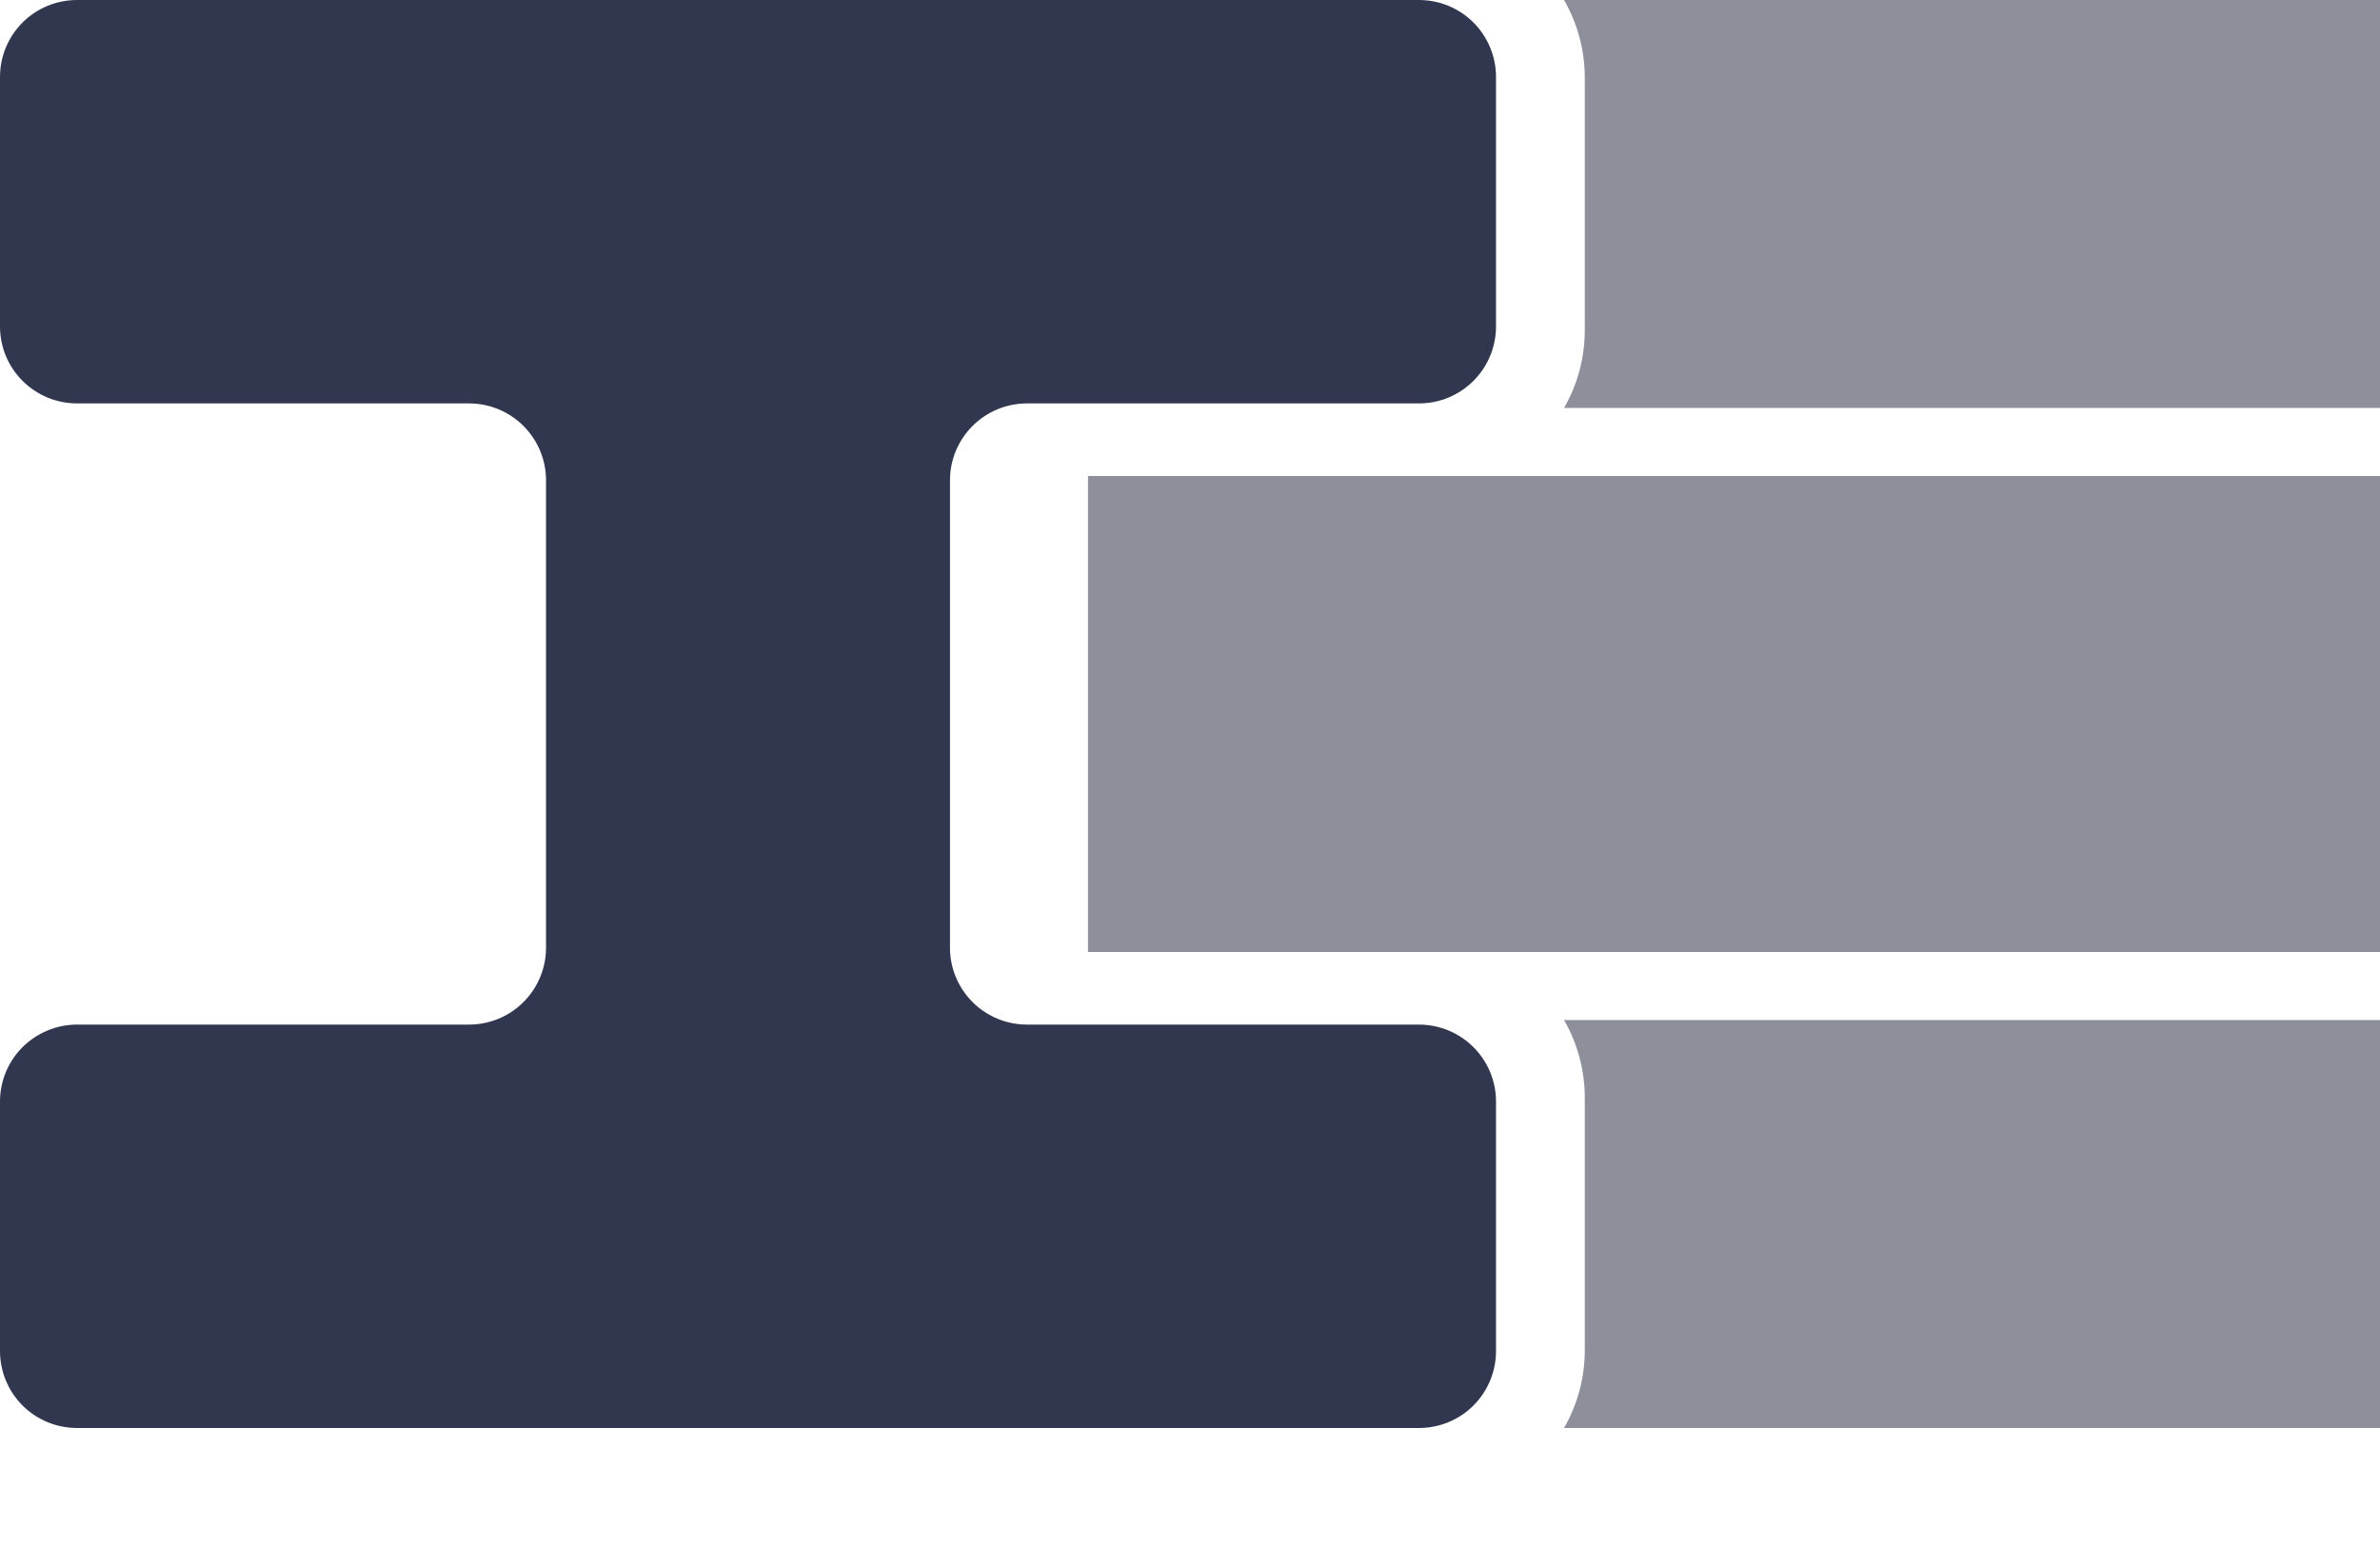
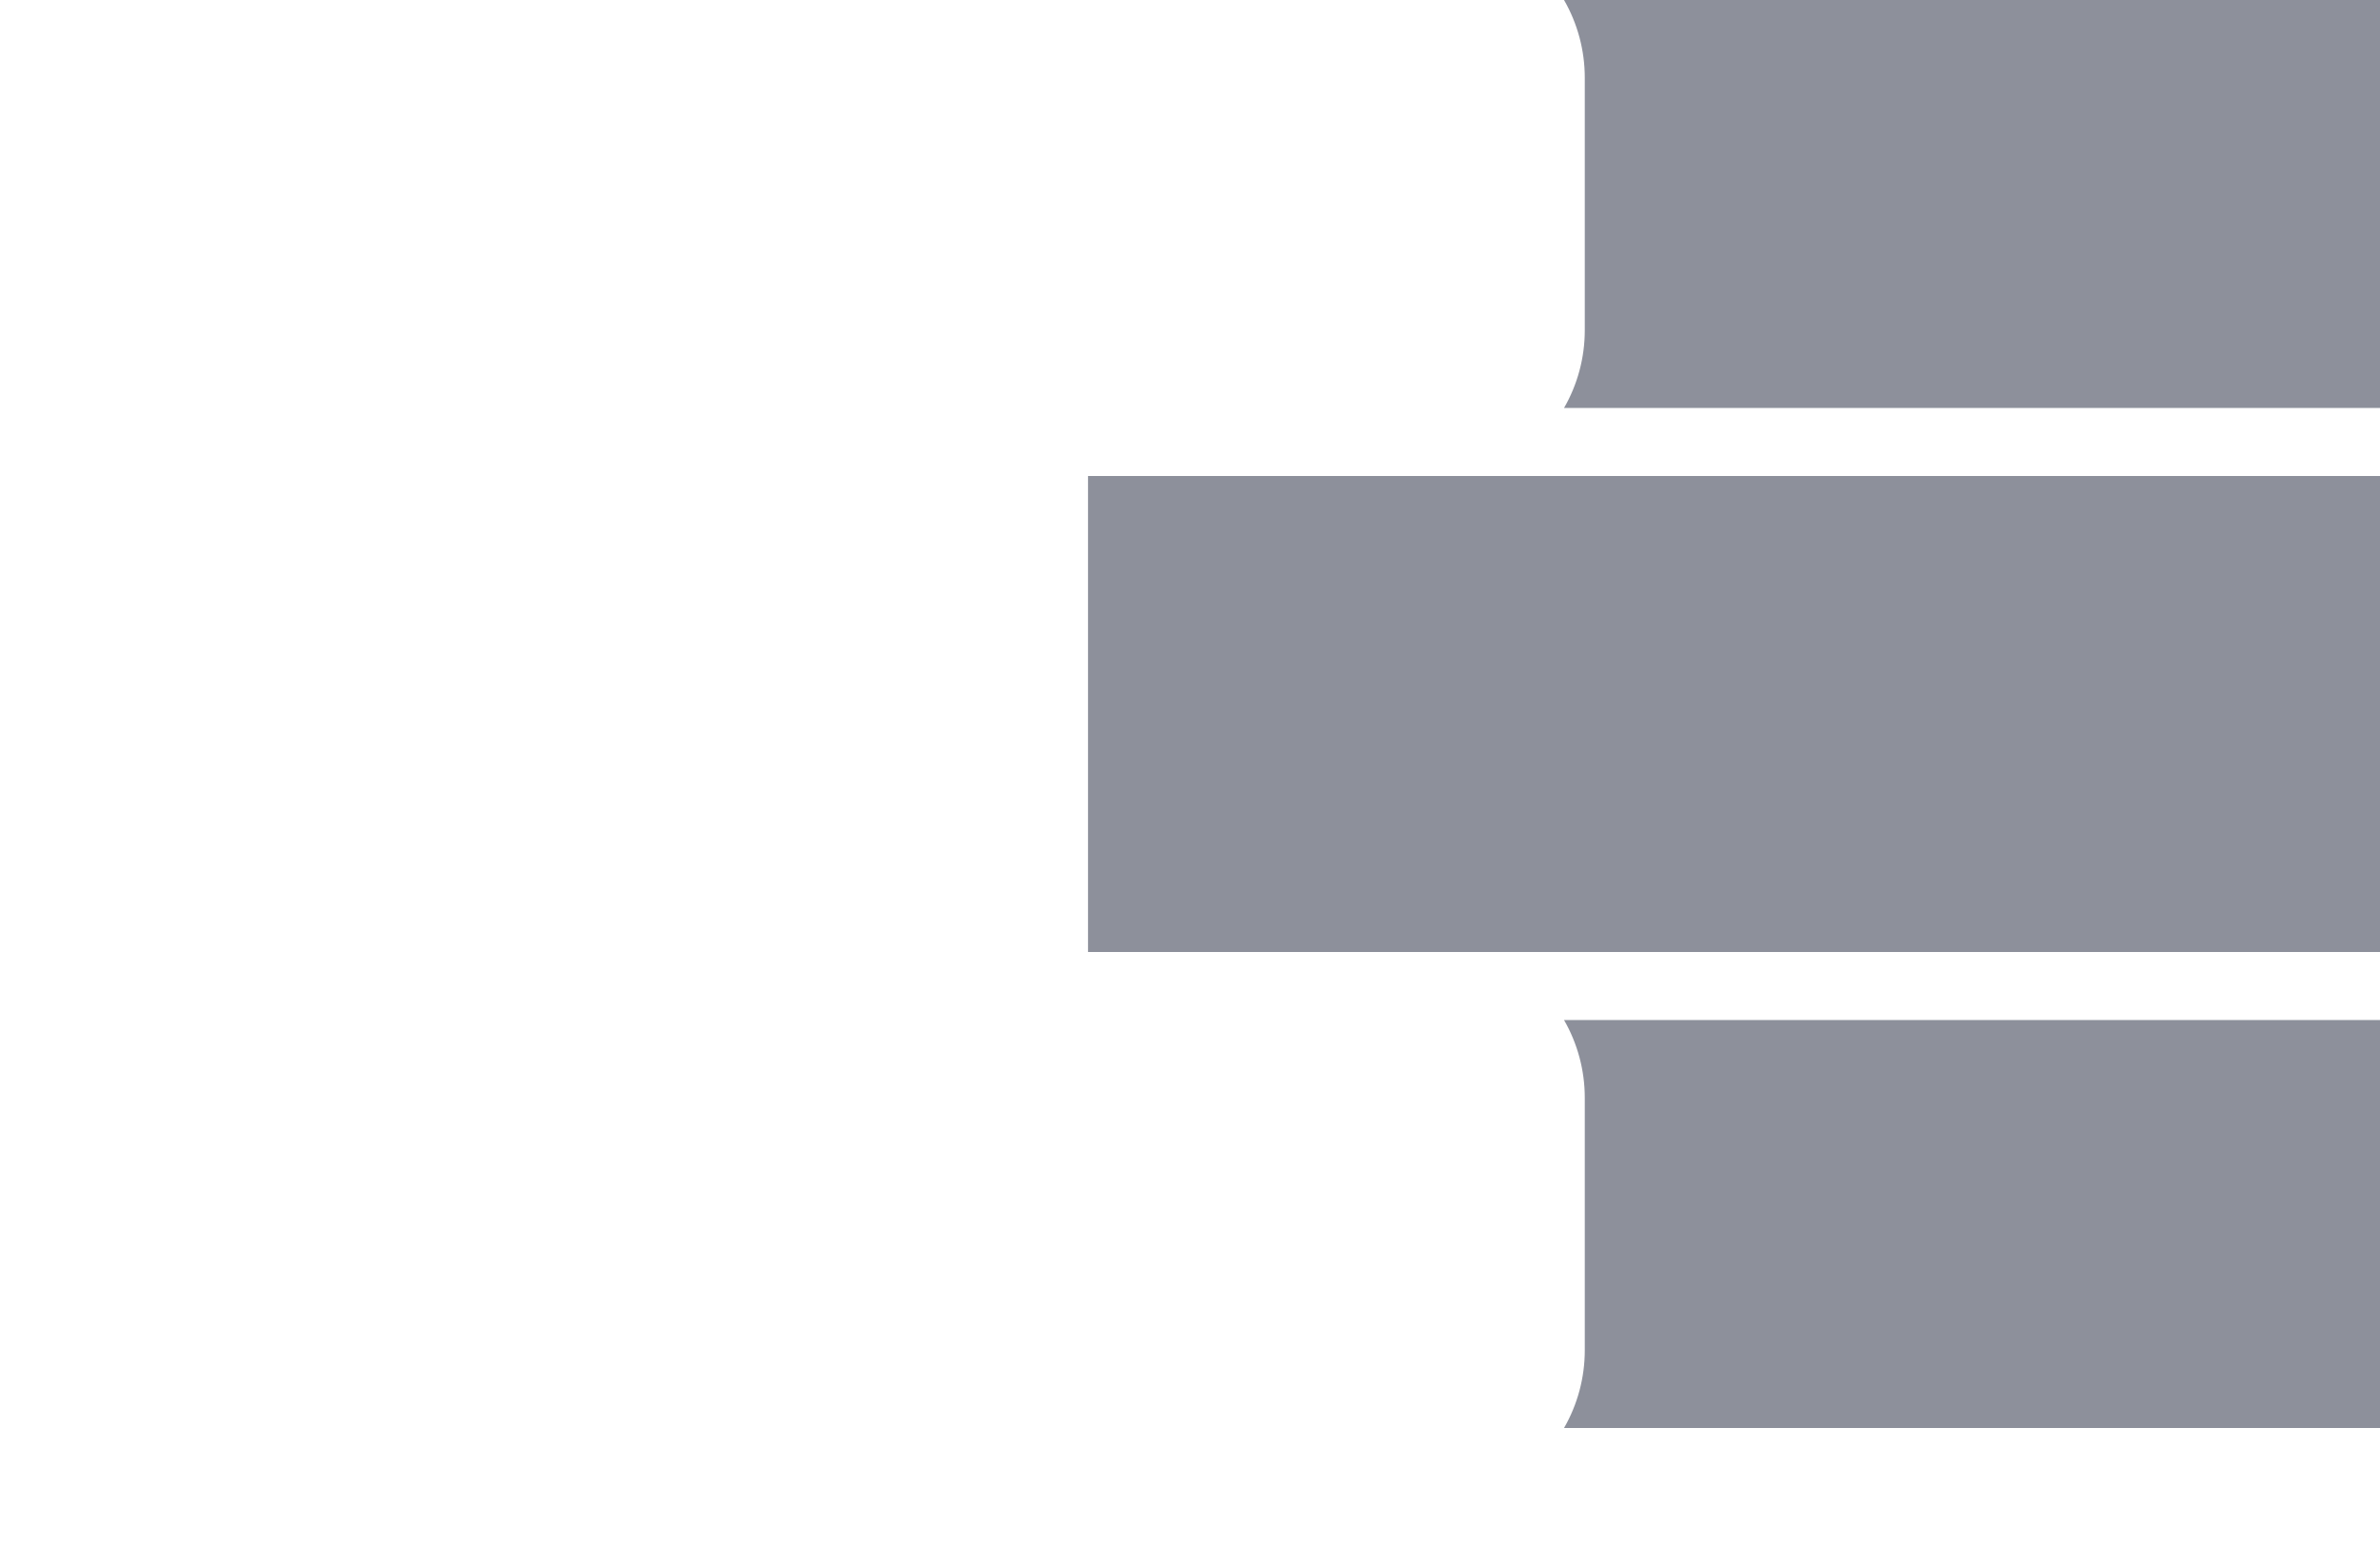
<svg xmlns="http://www.w3.org/2000/svg" width="40" height="26" viewBox="0 0 40 26" fill="none">
  <g id="SvgjsG1234">
    <g id="Group 1">
      <path id="Vector" d="M40 8H18.286V16H40V8Z" fill="#8D909B" />
      <path id="Vector_2" d="M26.286 17.143C26.513 17.537 26.635 17.988 26.635 18.45C26.635 19.669 26.635 21.475 26.635 22.693C26.635 23.156 26.513 23.606 26.286 24H40V17.143H26.286Z" fill="#8D909B" />
      <path id="Vector_3" d="M26.286 0C26.513 0.394 26.635 0.844 26.635 1.307C26.635 2.525 26.635 4.332 26.635 5.55C26.635 6.013 26.513 6.463 26.286 6.857H40V0H26.286Z" fill="#8D909B" />
-       <path id="Vector_4" d="M7.882 6.78C8.226 6.78 8.555 6.916 8.797 7.158C9.04 7.401 9.177 7.729 9.177 8.072C9.177 10.079 9.177 13.921 9.177 15.928C9.177 16.271 9.04 16.599 8.797 16.842C8.555 17.084 8.226 17.22 7.882 17.22C6.135 17.22 3.041 17.22 1.294 17.22C0.951 17.22 0.622 17.357 0.379 17.599C0.136 17.841 0 18.17 0 18.513C0 19.717 0 21.503 0 22.707C0 23.05 0.136 23.379 0.379 23.622C0.622 23.864 0.951 24 1.294 24C5.617 24 19.526 24 23.848 24C24.192 24 24.521 23.864 24.764 23.622C25.006 23.379 25.143 23.05 25.143 22.707C25.143 21.503 25.143 19.717 25.143 18.513C25.143 18.17 25.006 17.841 24.764 17.599C24.521 17.357 24.192 17.22 23.848 17.22C22.102 17.22 19.008 17.22 17.261 17.22C16.918 17.22 16.588 17.084 16.346 16.842C16.103 16.599 15.966 16.271 15.966 15.928C15.966 13.921 15.966 10.079 15.966 8.072C15.966 7.729 16.103 7.401 16.346 7.158C16.588 6.916 16.918 6.78 17.261 6.78C19.008 6.78 22.102 6.78 23.848 6.78C24.192 6.78 24.521 6.644 24.764 6.401C25.006 6.159 25.143 5.83 25.143 5.487C25.143 4.283 25.143 2.497 25.143 1.293C25.143 0.95 25.006 0.621 24.764 0.378C24.521 0.136 24.192 0 23.848 0C19.526 0 5.617 0 1.294 0C0.951 0 0.622 0.136 0.379 0.378C0.136 0.621 0 0.95 0 1.293C0 2.497 0 4.283 0 5.487C0 5.83 0.136 6.159 0.379 6.401C0.622 6.644 0.951 6.78 1.294 6.78C3.041 6.78 6.135 6.78 7.882 6.78Z" fill="#323750" />
    </g>
  </g>
</svg>